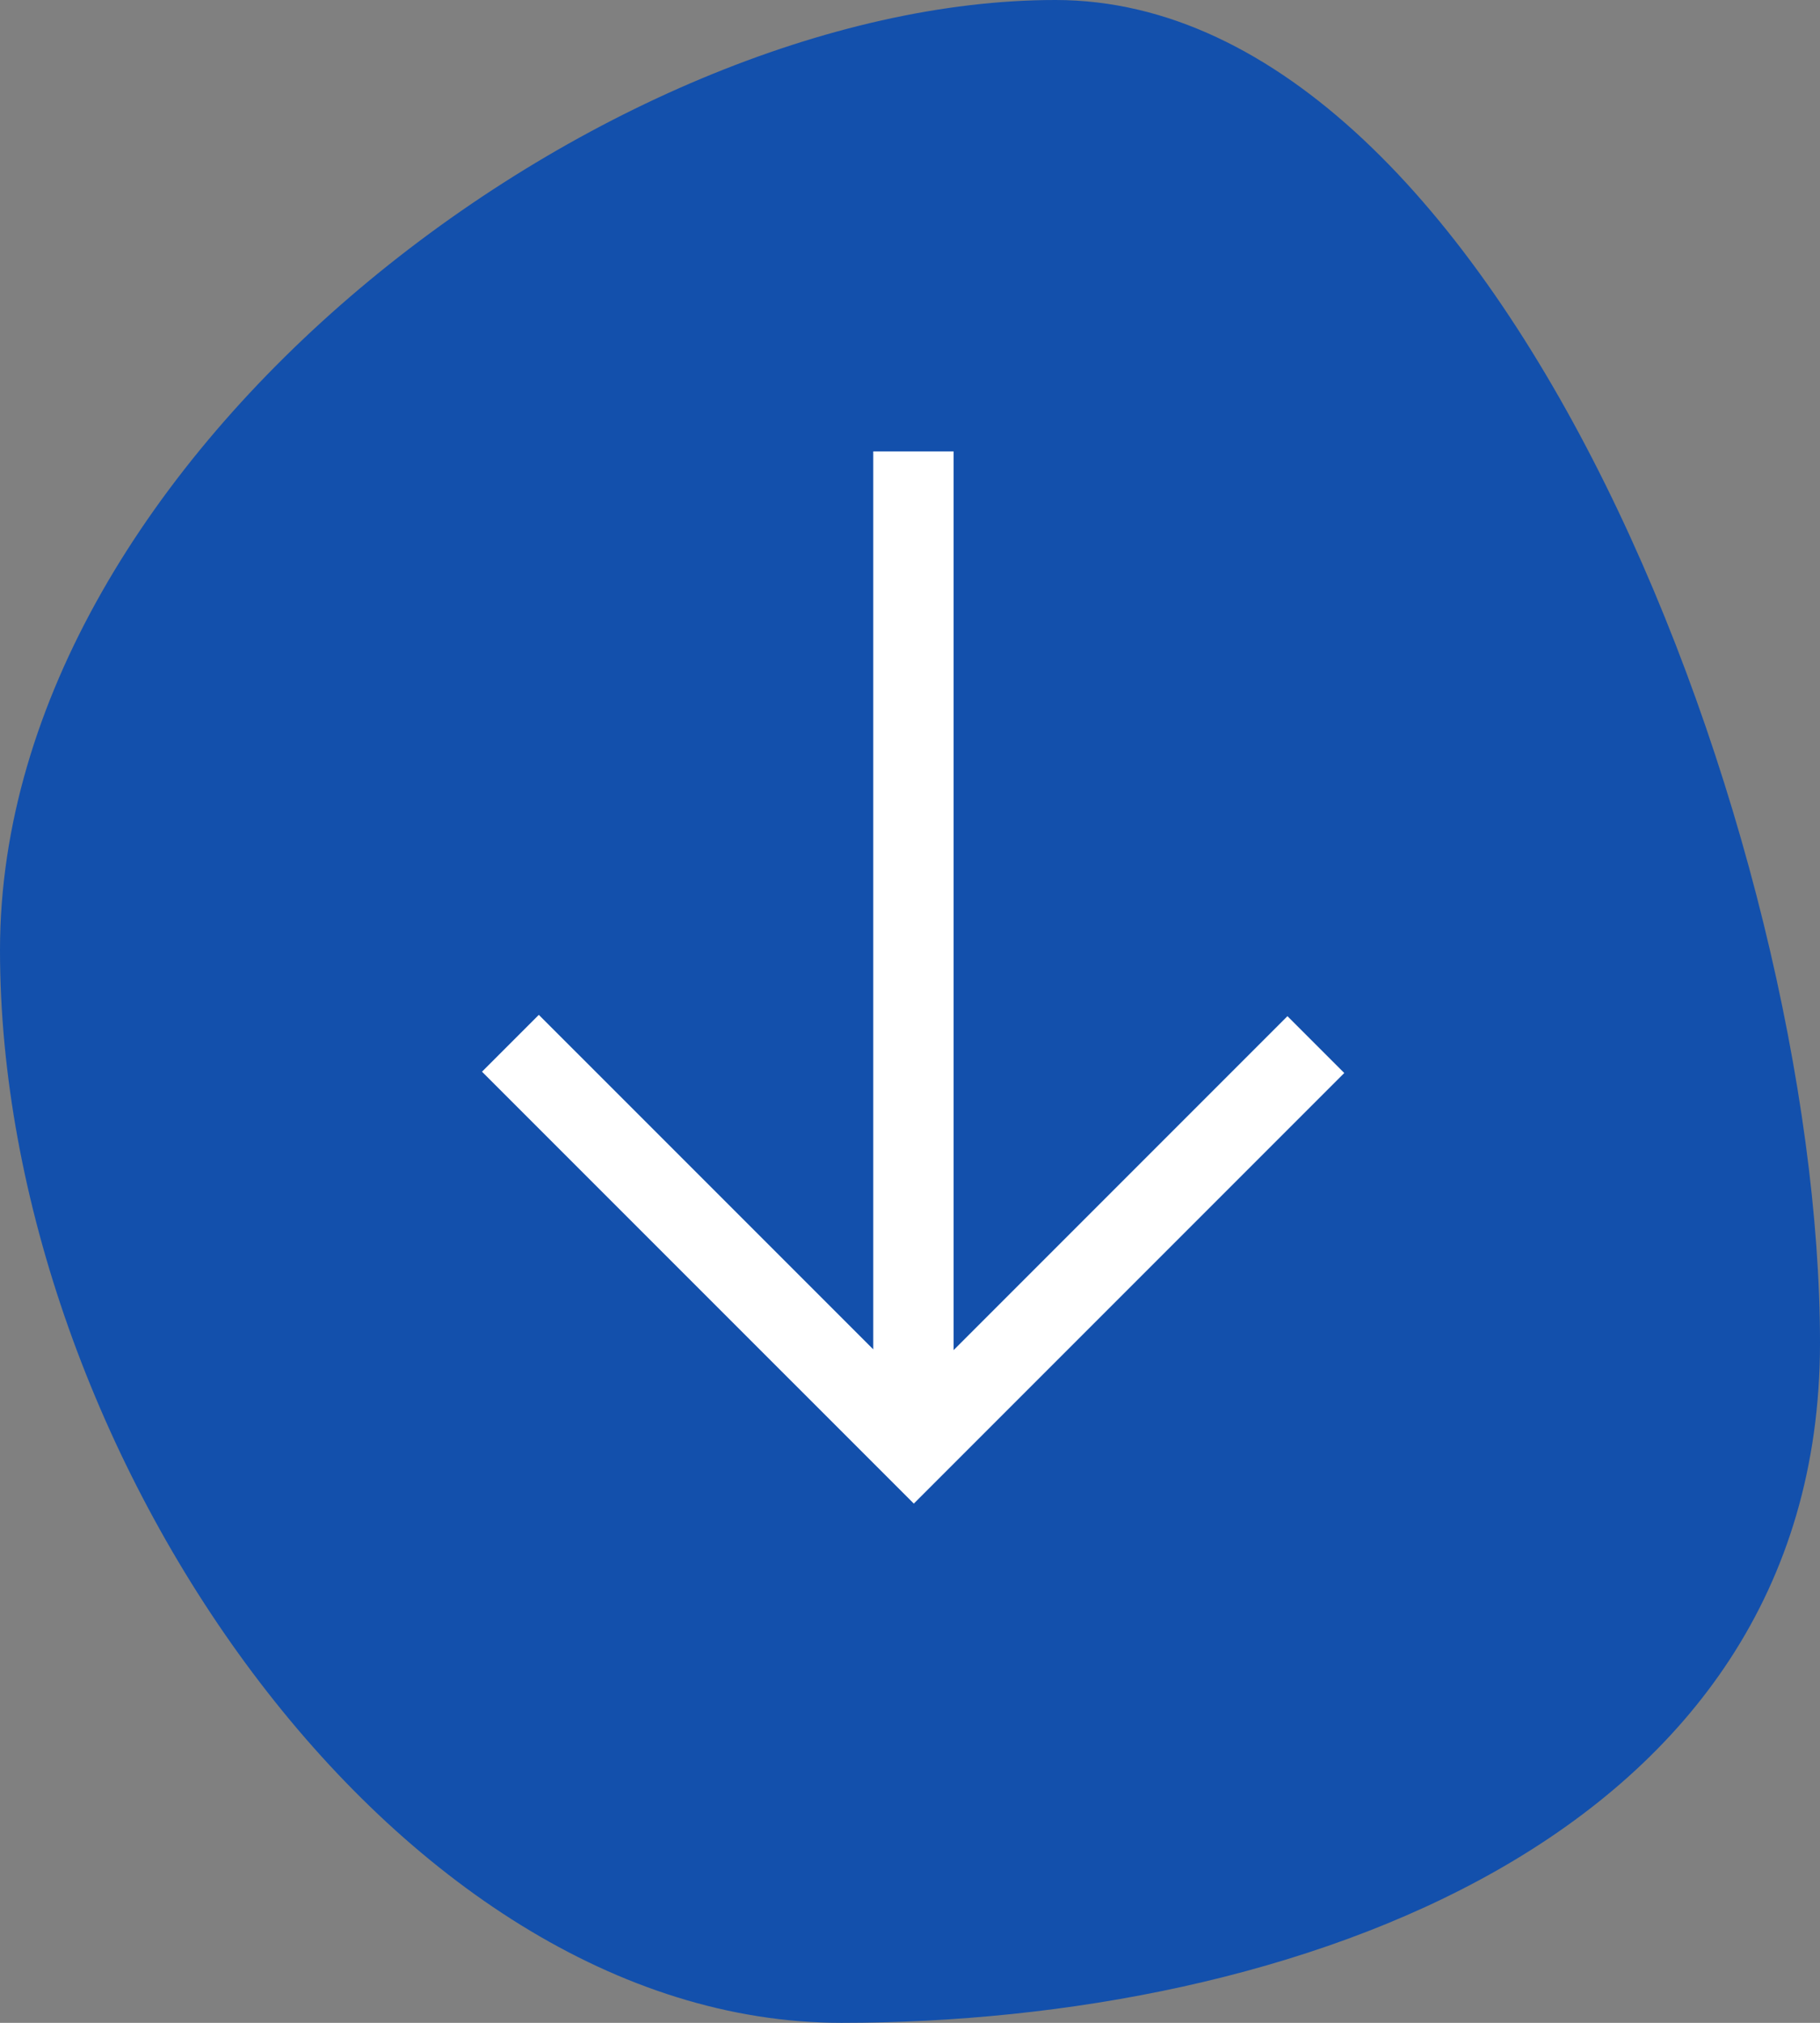
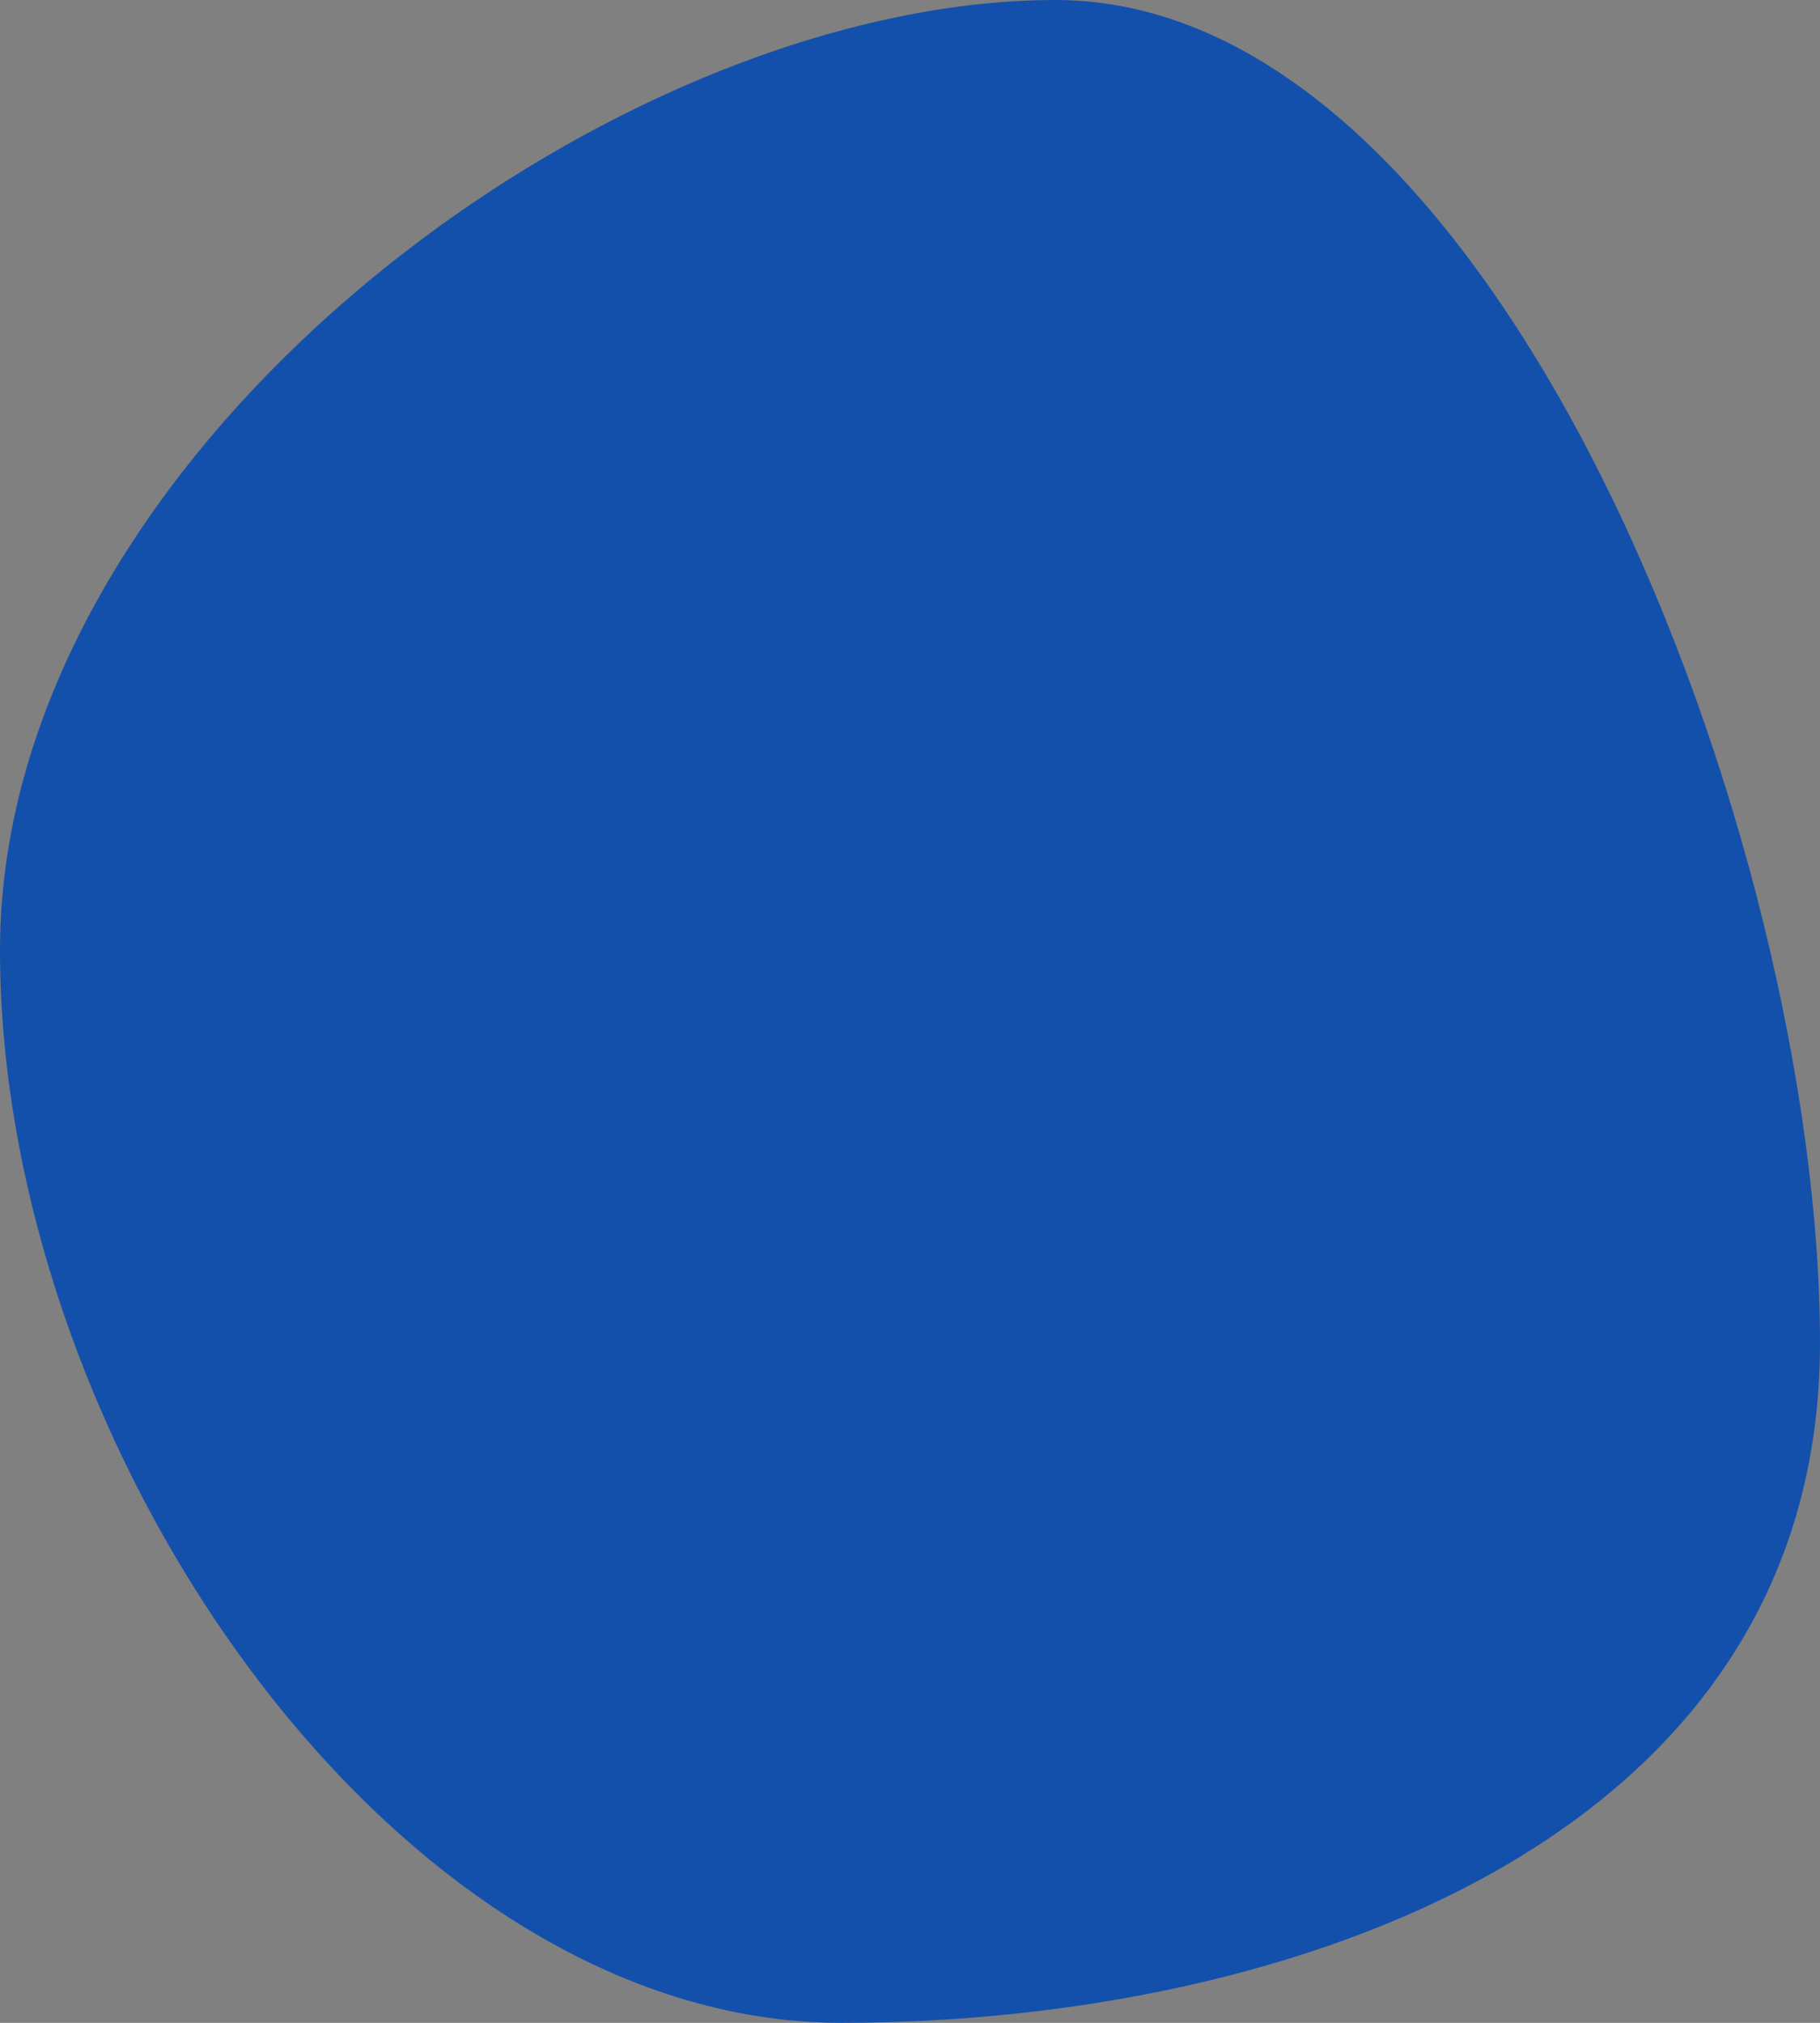
<svg xmlns="http://www.w3.org/2000/svg" width="36" height="40" viewBox="0 0 36 40" fill="none">
  <rect x="0" y="0" width="36" height="40" fill="#808080" stroke="none" />
  <path d="M16.642 40C7.788 40 0 28.627 0 18.788 0 8.948 12.022 0 20.876 0 29.73 0 36 16.716 36 26.555 36 36.394 25.495 40 16.642 40z" fill="#1350AC" />
-   <path fill-rule="evenodd" clip-rule="evenodd" d="M26.59 21.218l-8.514 8.514h-.001l-8.541-8.54 1.124-1.124 6.615 6.614V8.926h1.589v17.772l6.604-6.604 1.124 1.124z" fill="#fff" />
</svg>